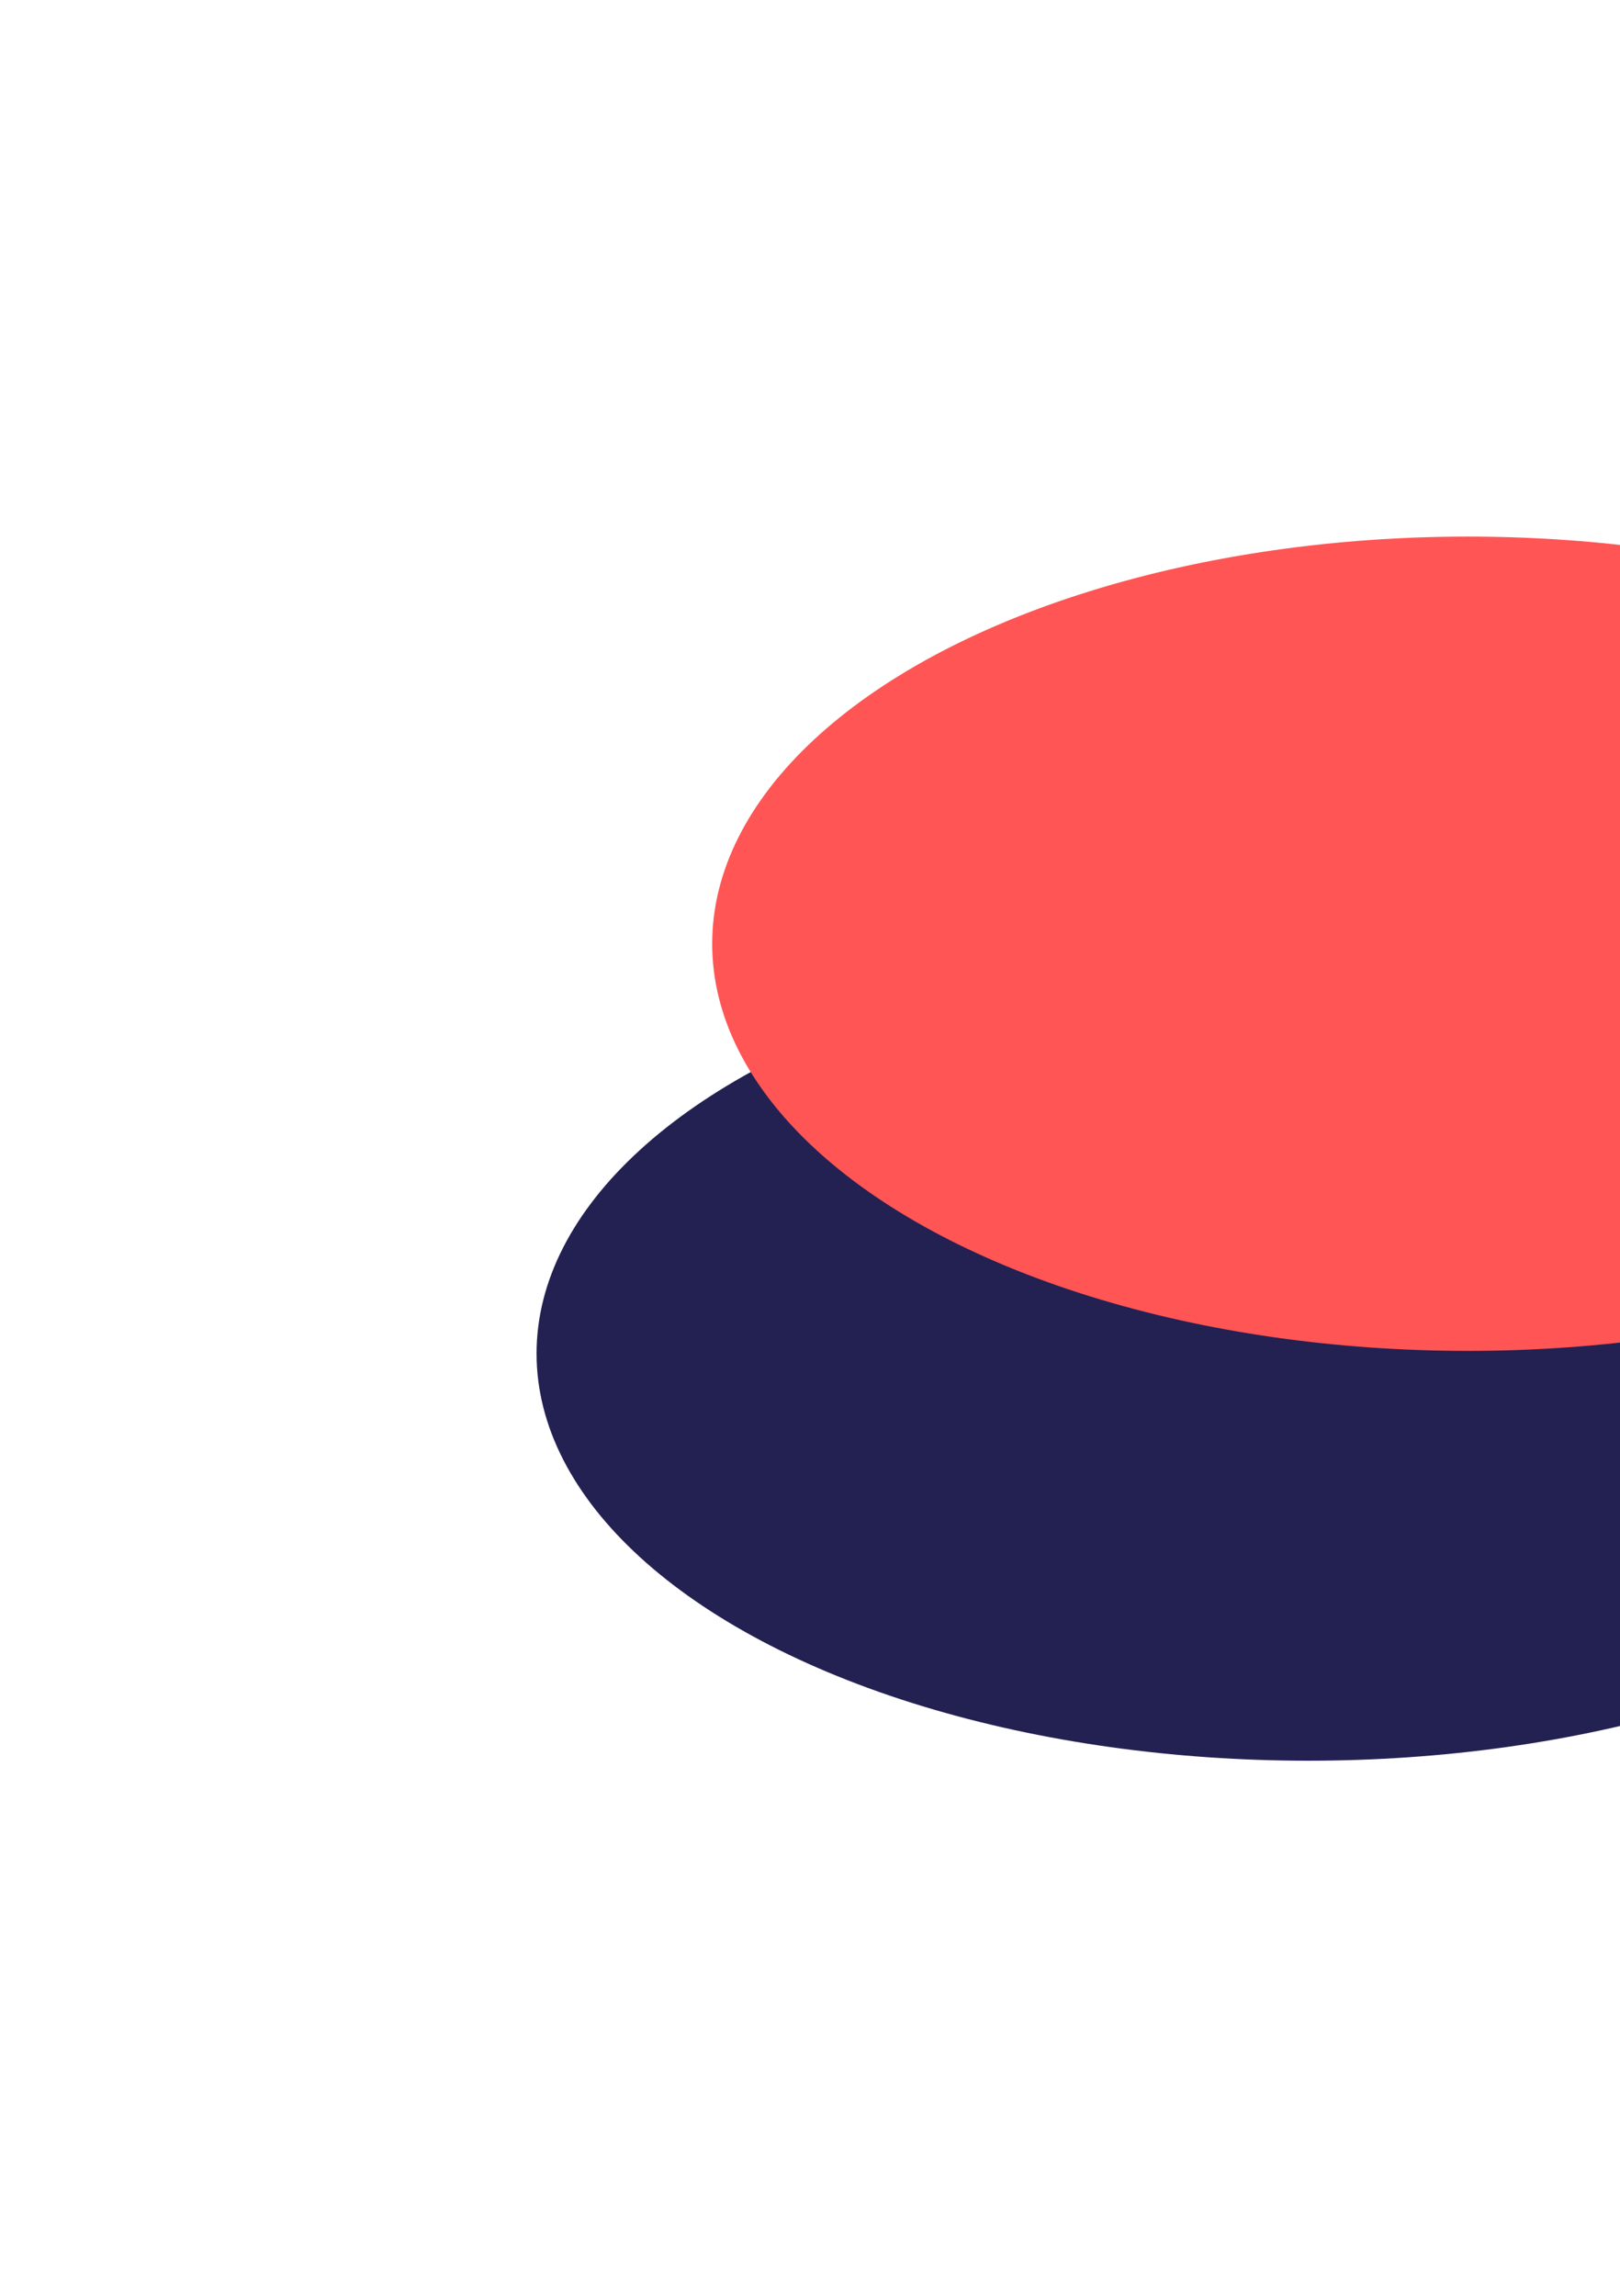
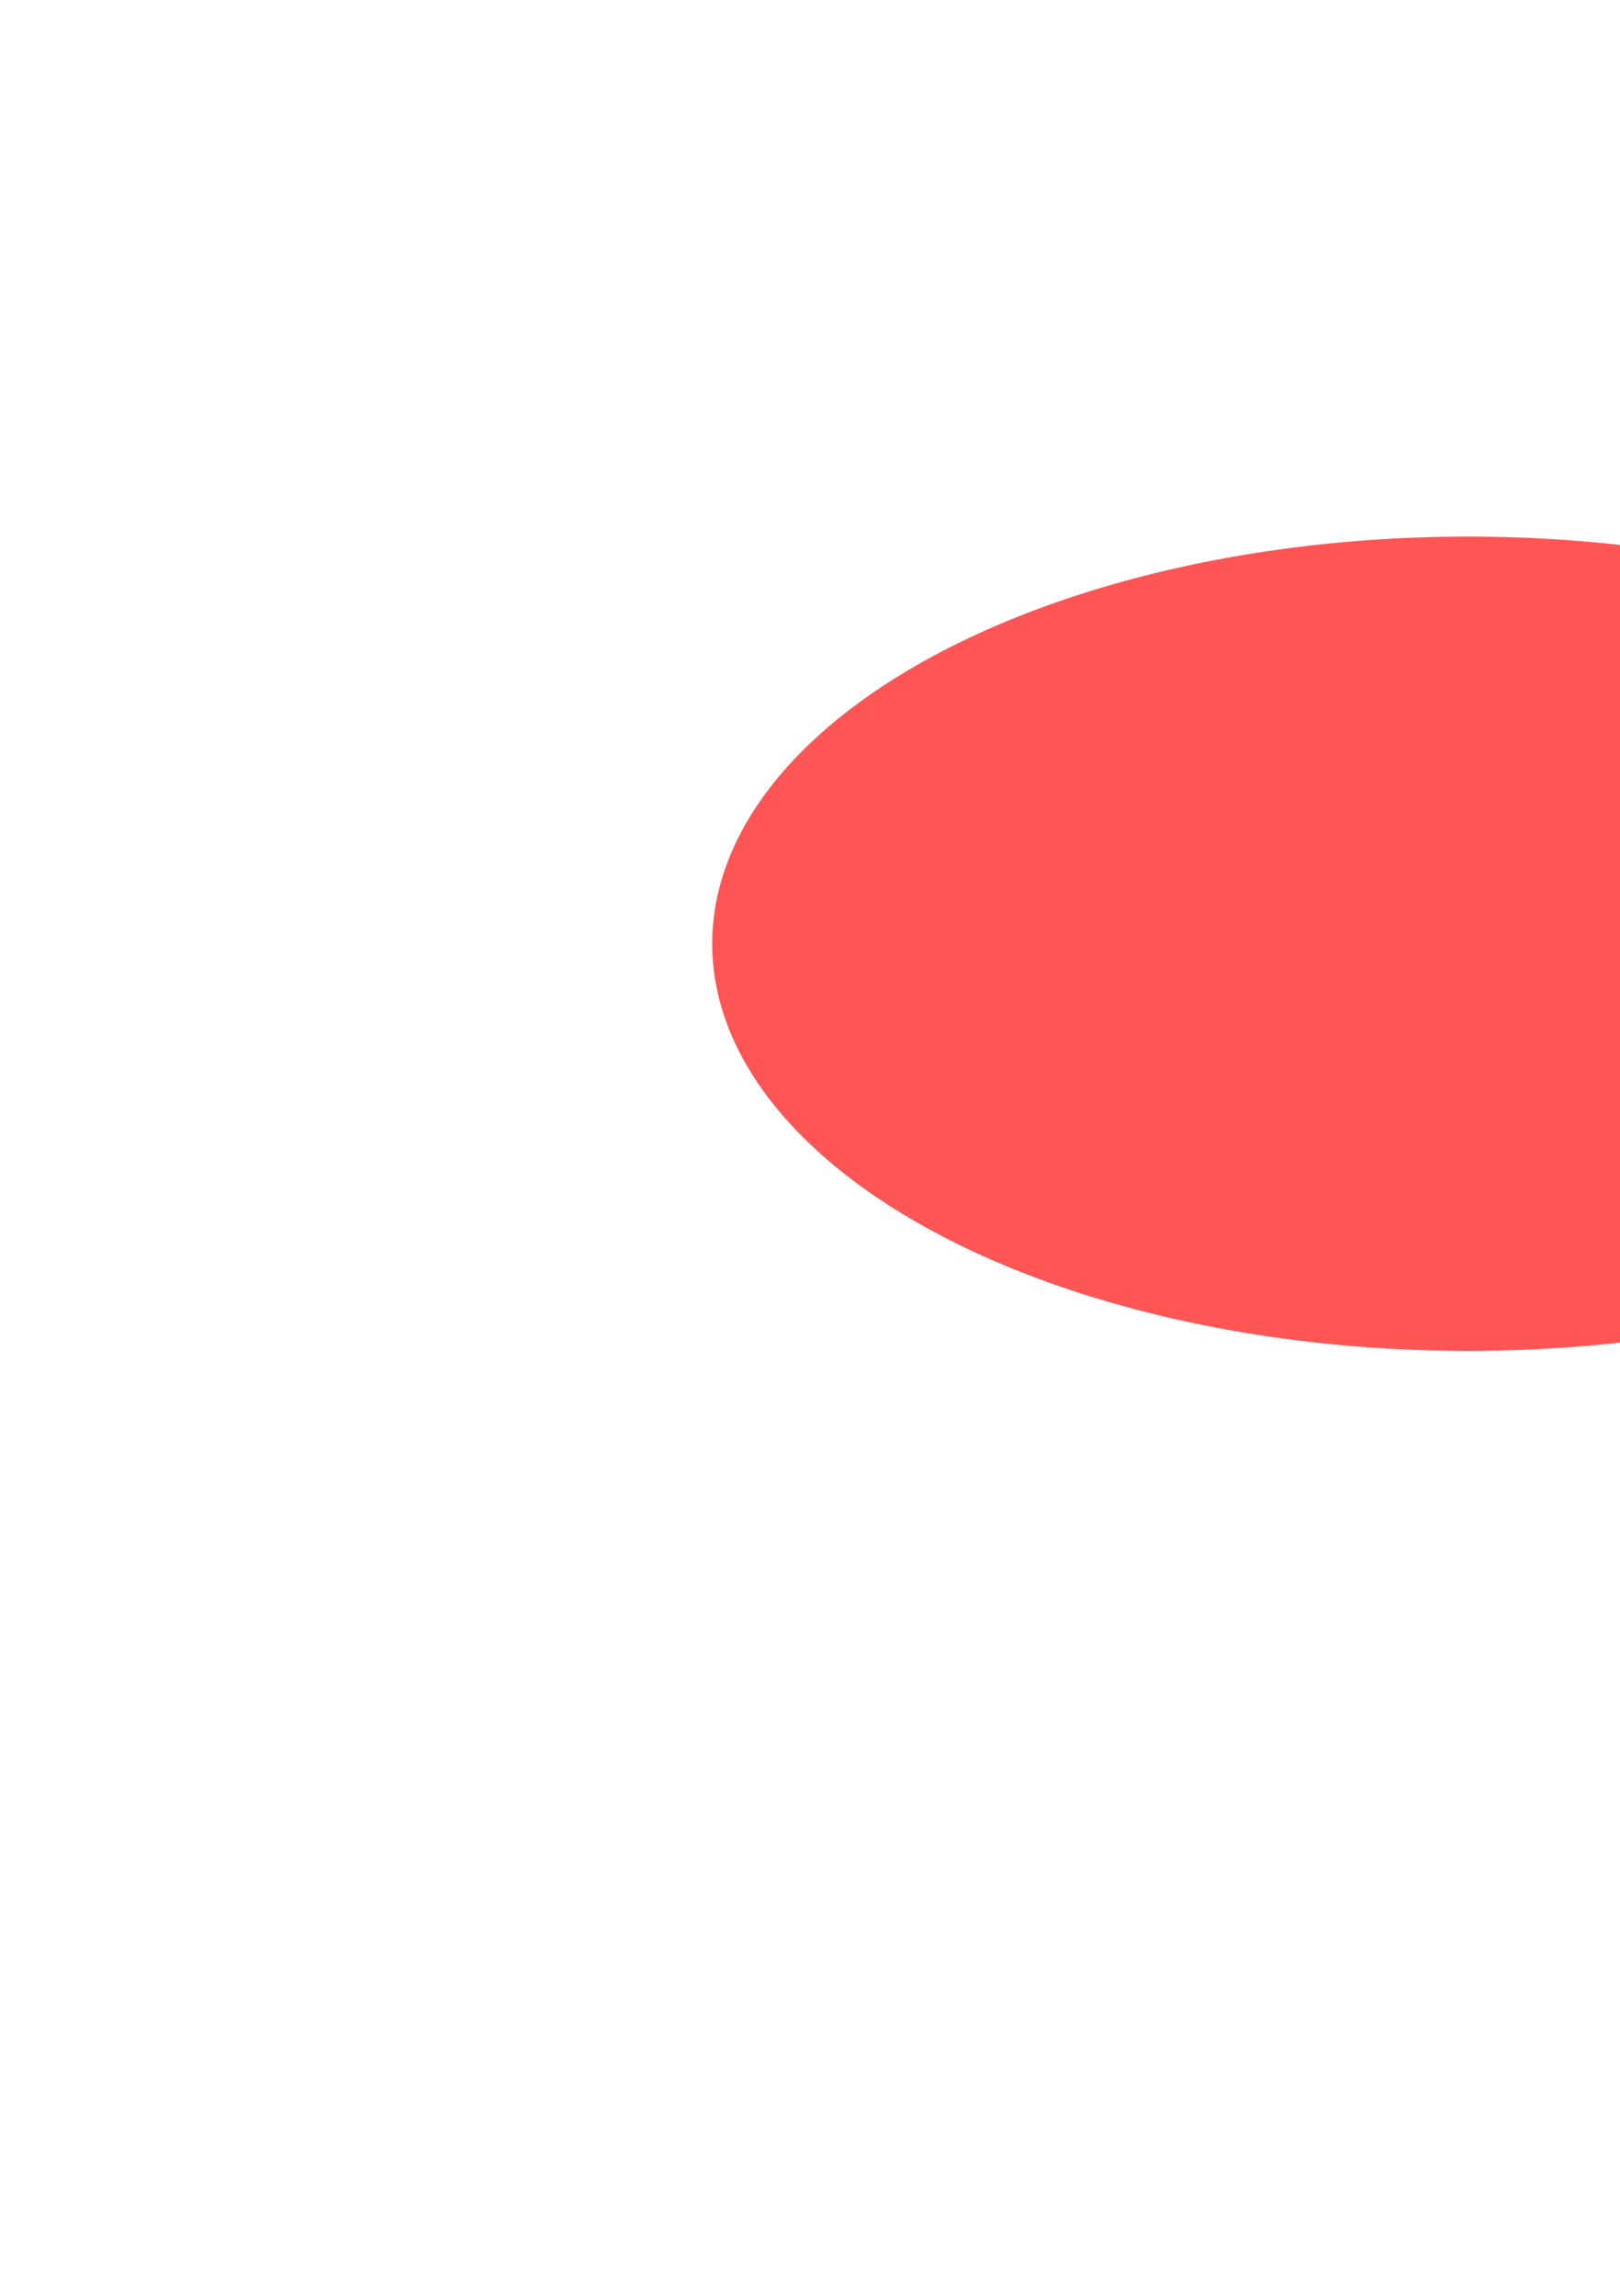
<svg xmlns="http://www.w3.org/2000/svg" width="314" height="445" viewBox="0 0 314 445" fill="none">
  <g filter="url(#filter0_f_4219_25)">
-     <ellipse cx="253.574" cy="262.342" rx="149.574" ry="78.913" fill="#232052" />
-   </g>
+     </g>
  <g filter="url(#filter1_f_4219_25)">
    <ellipse cx="284.521" cy="182.913" rx="146.479" ry="78.913" fill="#FF5555" />
  </g>
  <defs>
    <filter id="filter0_f_4219_25" x="0.845" y="80.274" width="505.458" height="364.135" filterUnits="userSpaceOnUse" color-interpolation-filters="sRGB">
      <feFlood flood-opacity="0" result="BackgroundImageFix" />
      <feBlend mode="normal" in="SourceGraphic" in2="BackgroundImageFix" result="shape" />
      <feGaussianBlur stdDeviation="51.577" result="effect1_foregroundBlur_4219_25" />
    </filter>
    <filter id="filter1_f_4219_25" x="34.886" y="0.845" width="499.268" height="364.135" filterUnits="userSpaceOnUse" color-interpolation-filters="sRGB">
      <feFlood flood-opacity="0" result="BackgroundImageFix" />
      <feBlend mode="normal" in="SourceGraphic" in2="BackgroundImageFix" result="shape" />
      <feGaussianBlur stdDeviation="51.577" result="effect1_foregroundBlur_4219_25" />
    </filter>
  </defs>
</svg>